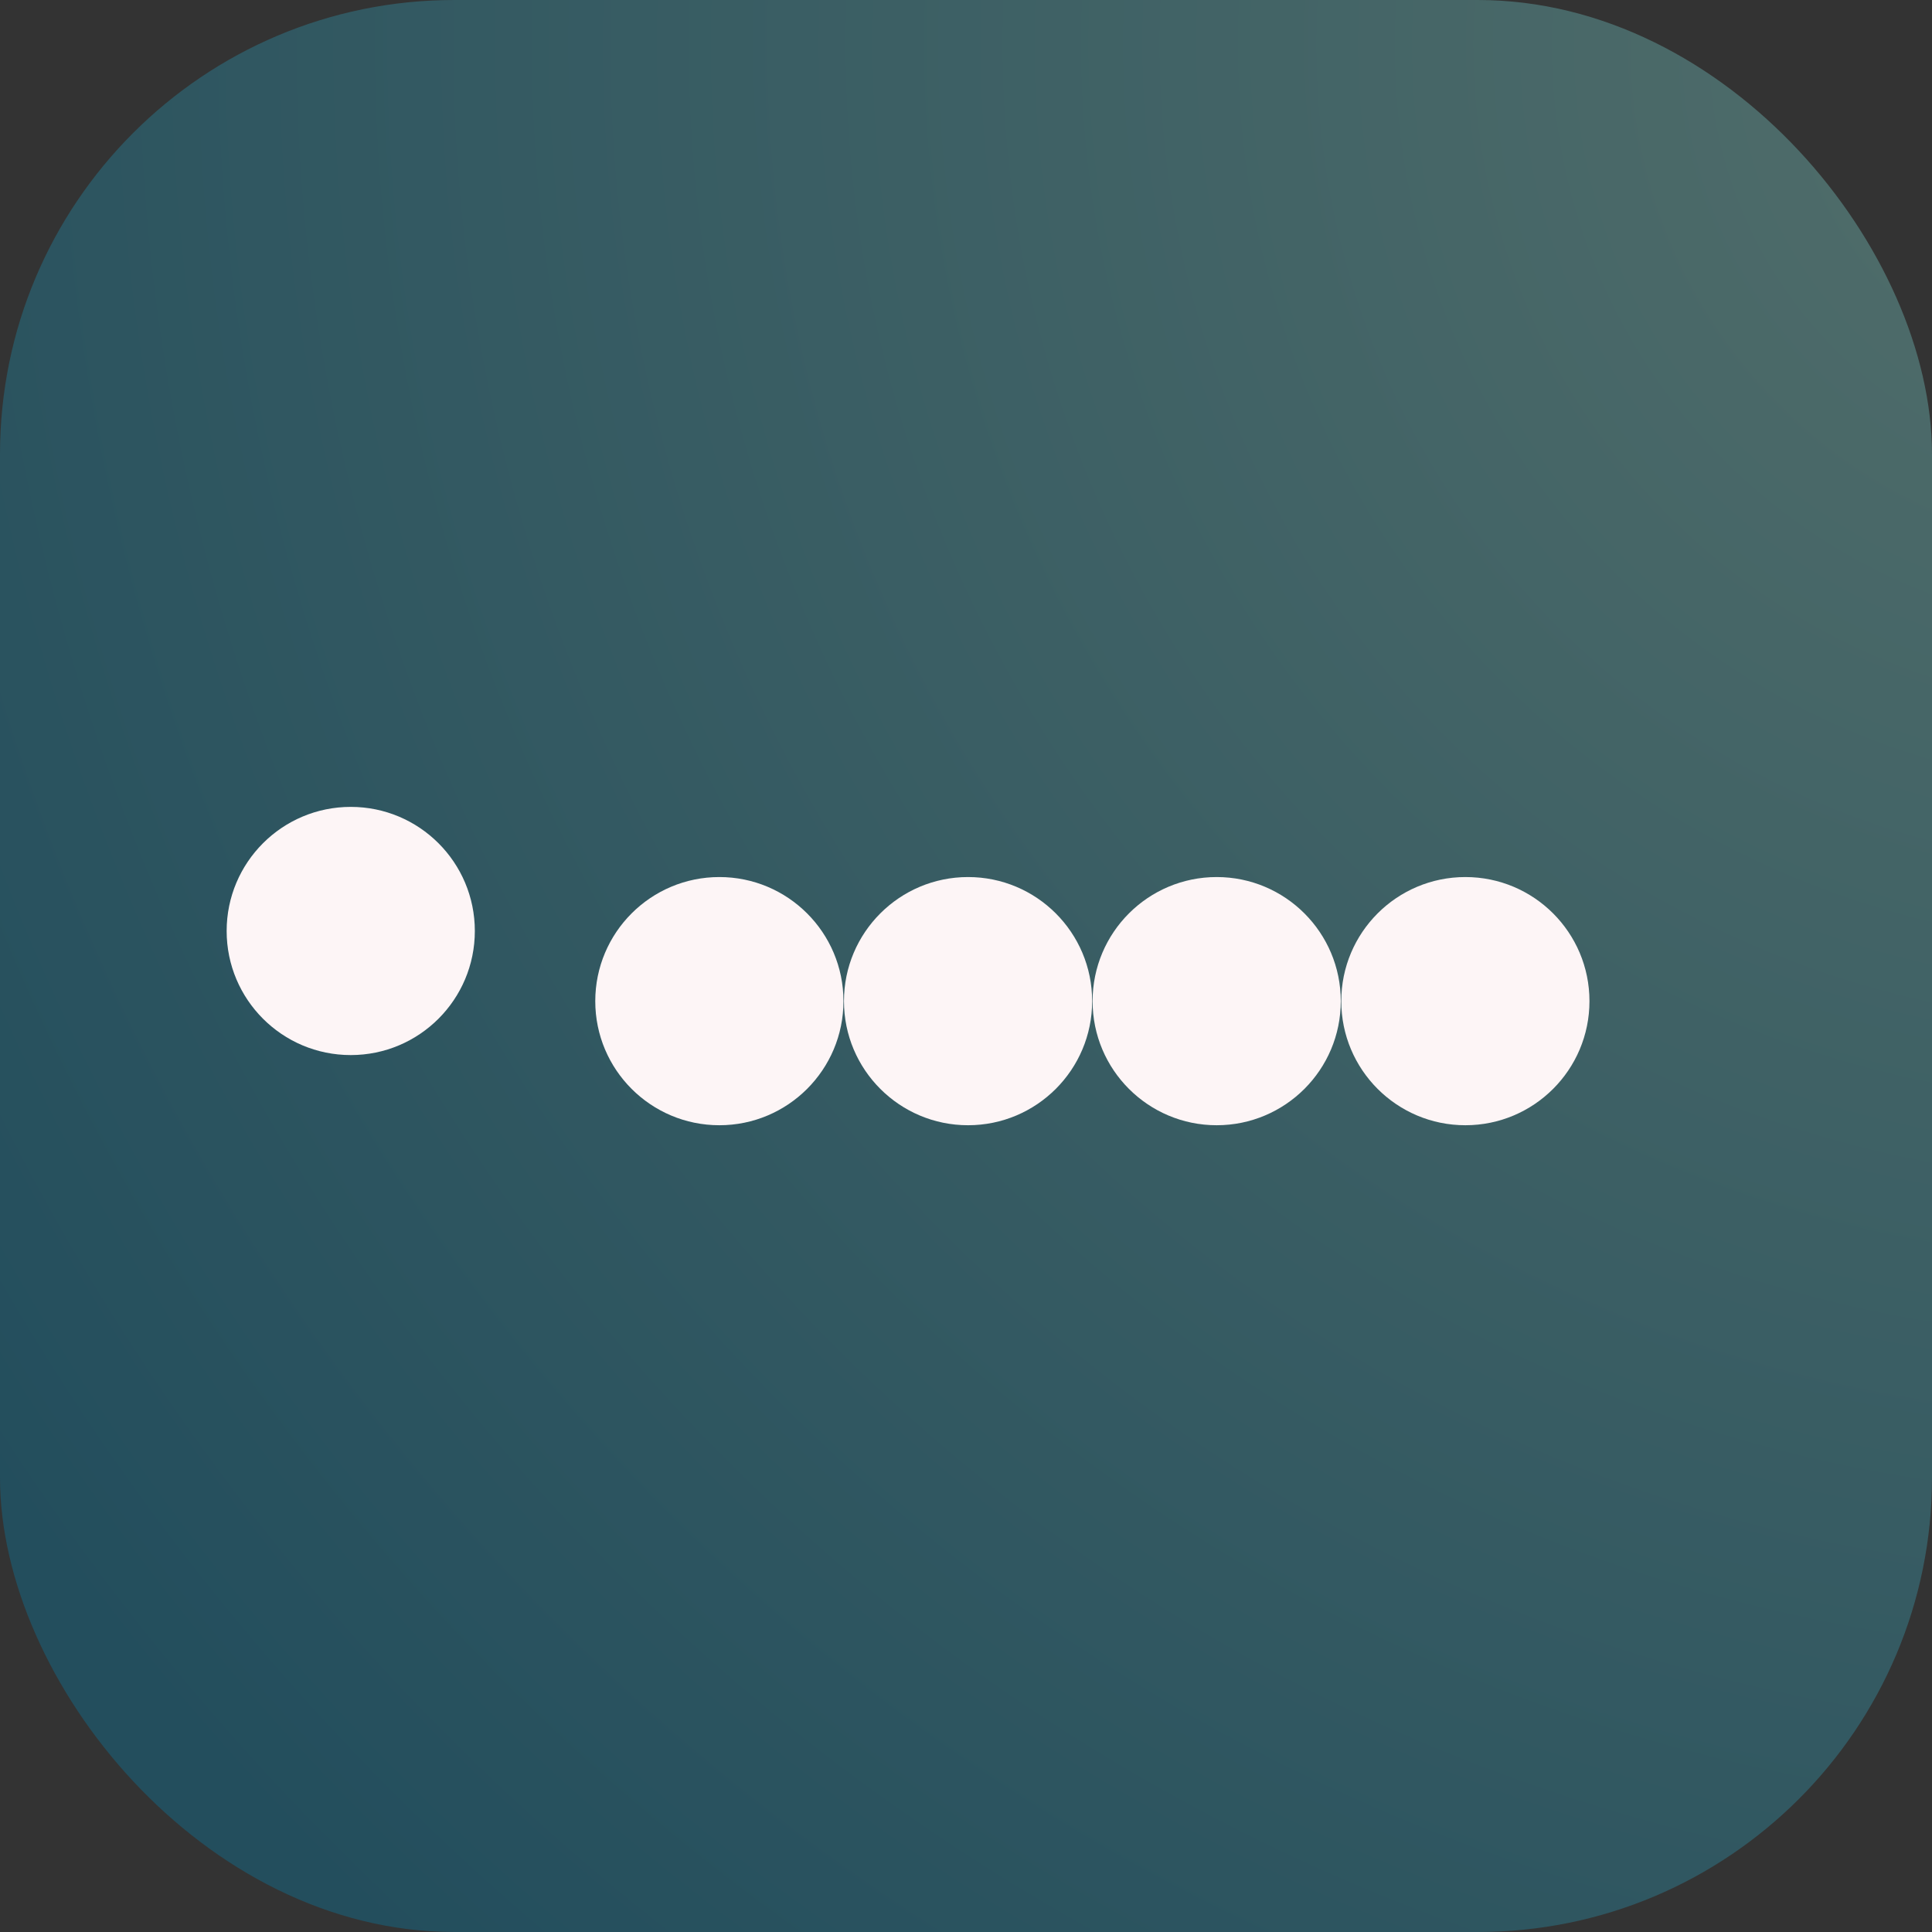
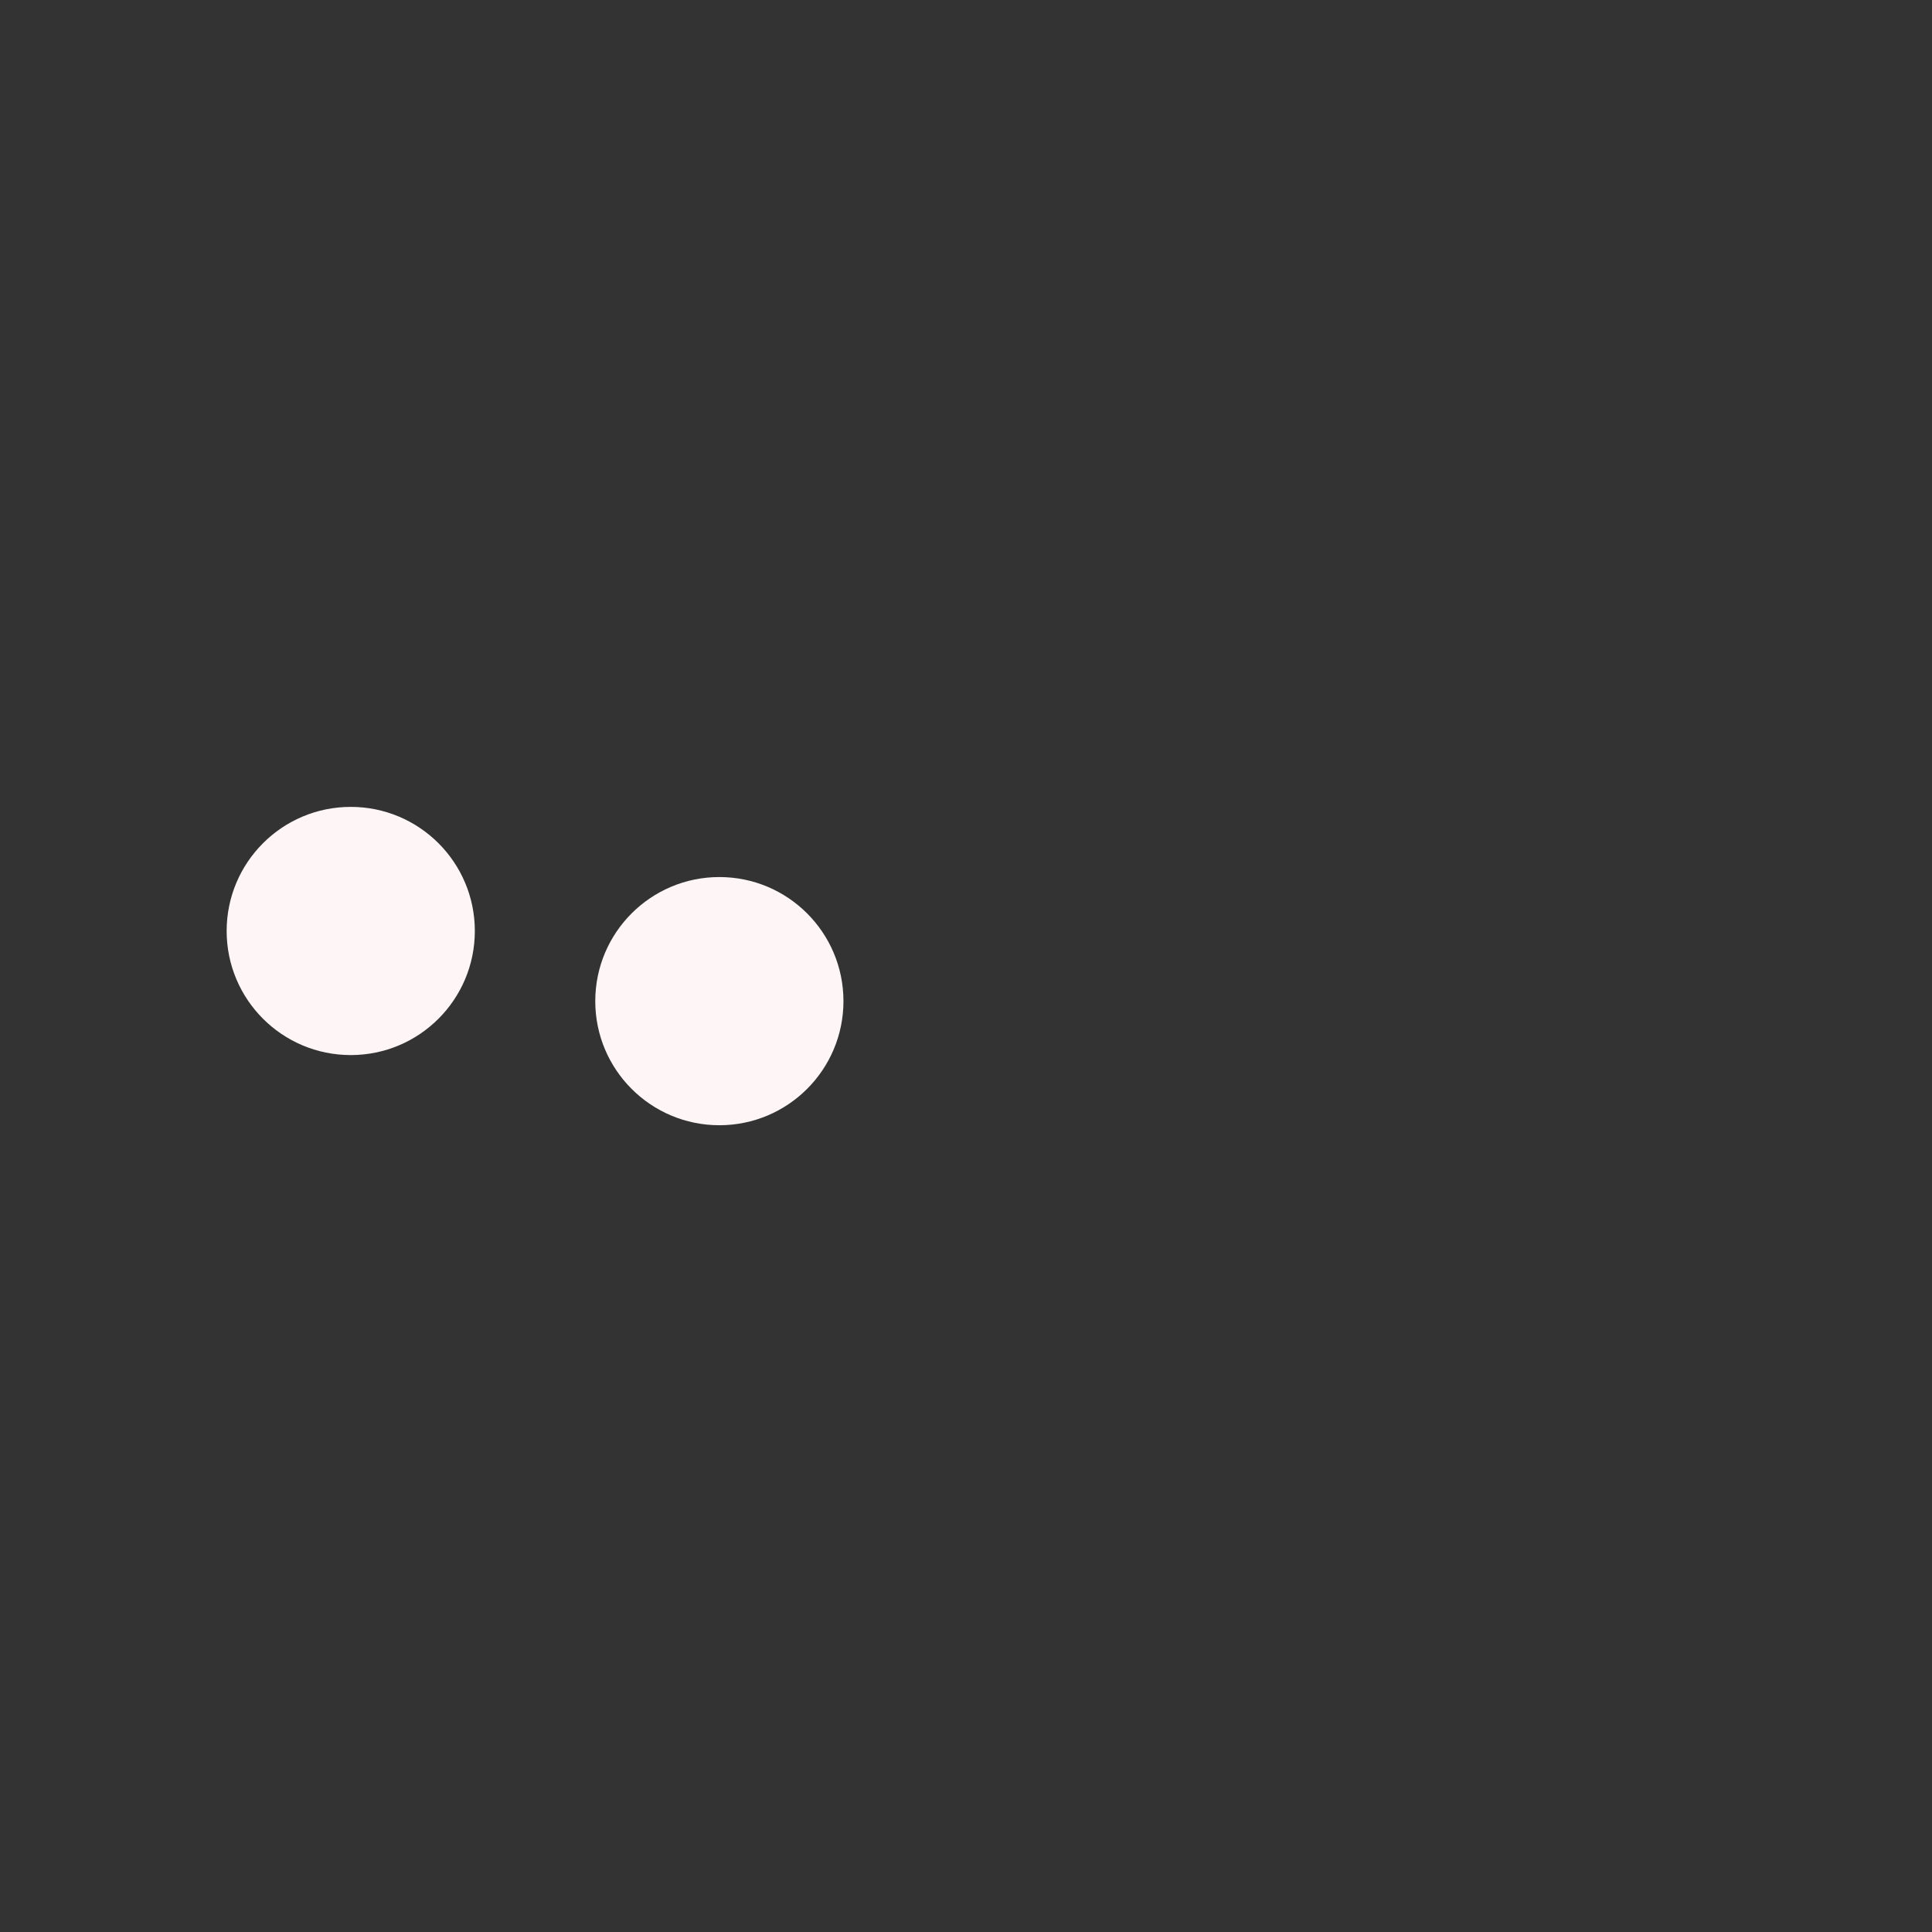
<svg xmlns="http://www.w3.org/2000/svg" width="300px" height="300px" viewBox="0 0 300 300" version="1.1">
  <rect x="0" y="0" width="300" height="300" fill="#333333" stroke="none" />
  <title>AppIcon (dark)</title>
  <defs>
    <radialGradient cx="110.282%" cy="2.676%" fx="110.282%" fy="2.676%" r="132.915%" id="radialGradient-1">
      <stop stop-color="#536F6B" offset="0%" />
      <stop stop-color="#234E5D" offset="100%" />
    </radialGradient>
  </defs>
  <g id="Page-1" stroke="none" stroke-width="1" fill="none" fill-rule="evenodd">
    <g id="AppIcon-(dark)" fill-rule="nonzero">
-       <rect id="Rectangle" fill="url(#radialGradient-1)" x="0" y="0" width="300" height="300" rx="70.54" />
      <circle id="Oval" fill="#FDF5F6" cx="111.702" cy="155.457" r="19.269" />
-       <circle id="Oval" fill="#FDF5F6" cx="150.319" cy="155.457" r="19.269" />
-       <circle id="Oval" fill="#FDF5F6" cx="188.926" cy="155.457" r="19.269" />
-       <circle id="Oval" fill="#FDF5F6" cx="227.542" cy="155.457" r="19.269" />
      <circle id="Oval" fill="#FDF5F6" cx="54.463" cy="144.562" r="19.269" />
    </g>
  </g>
</svg>